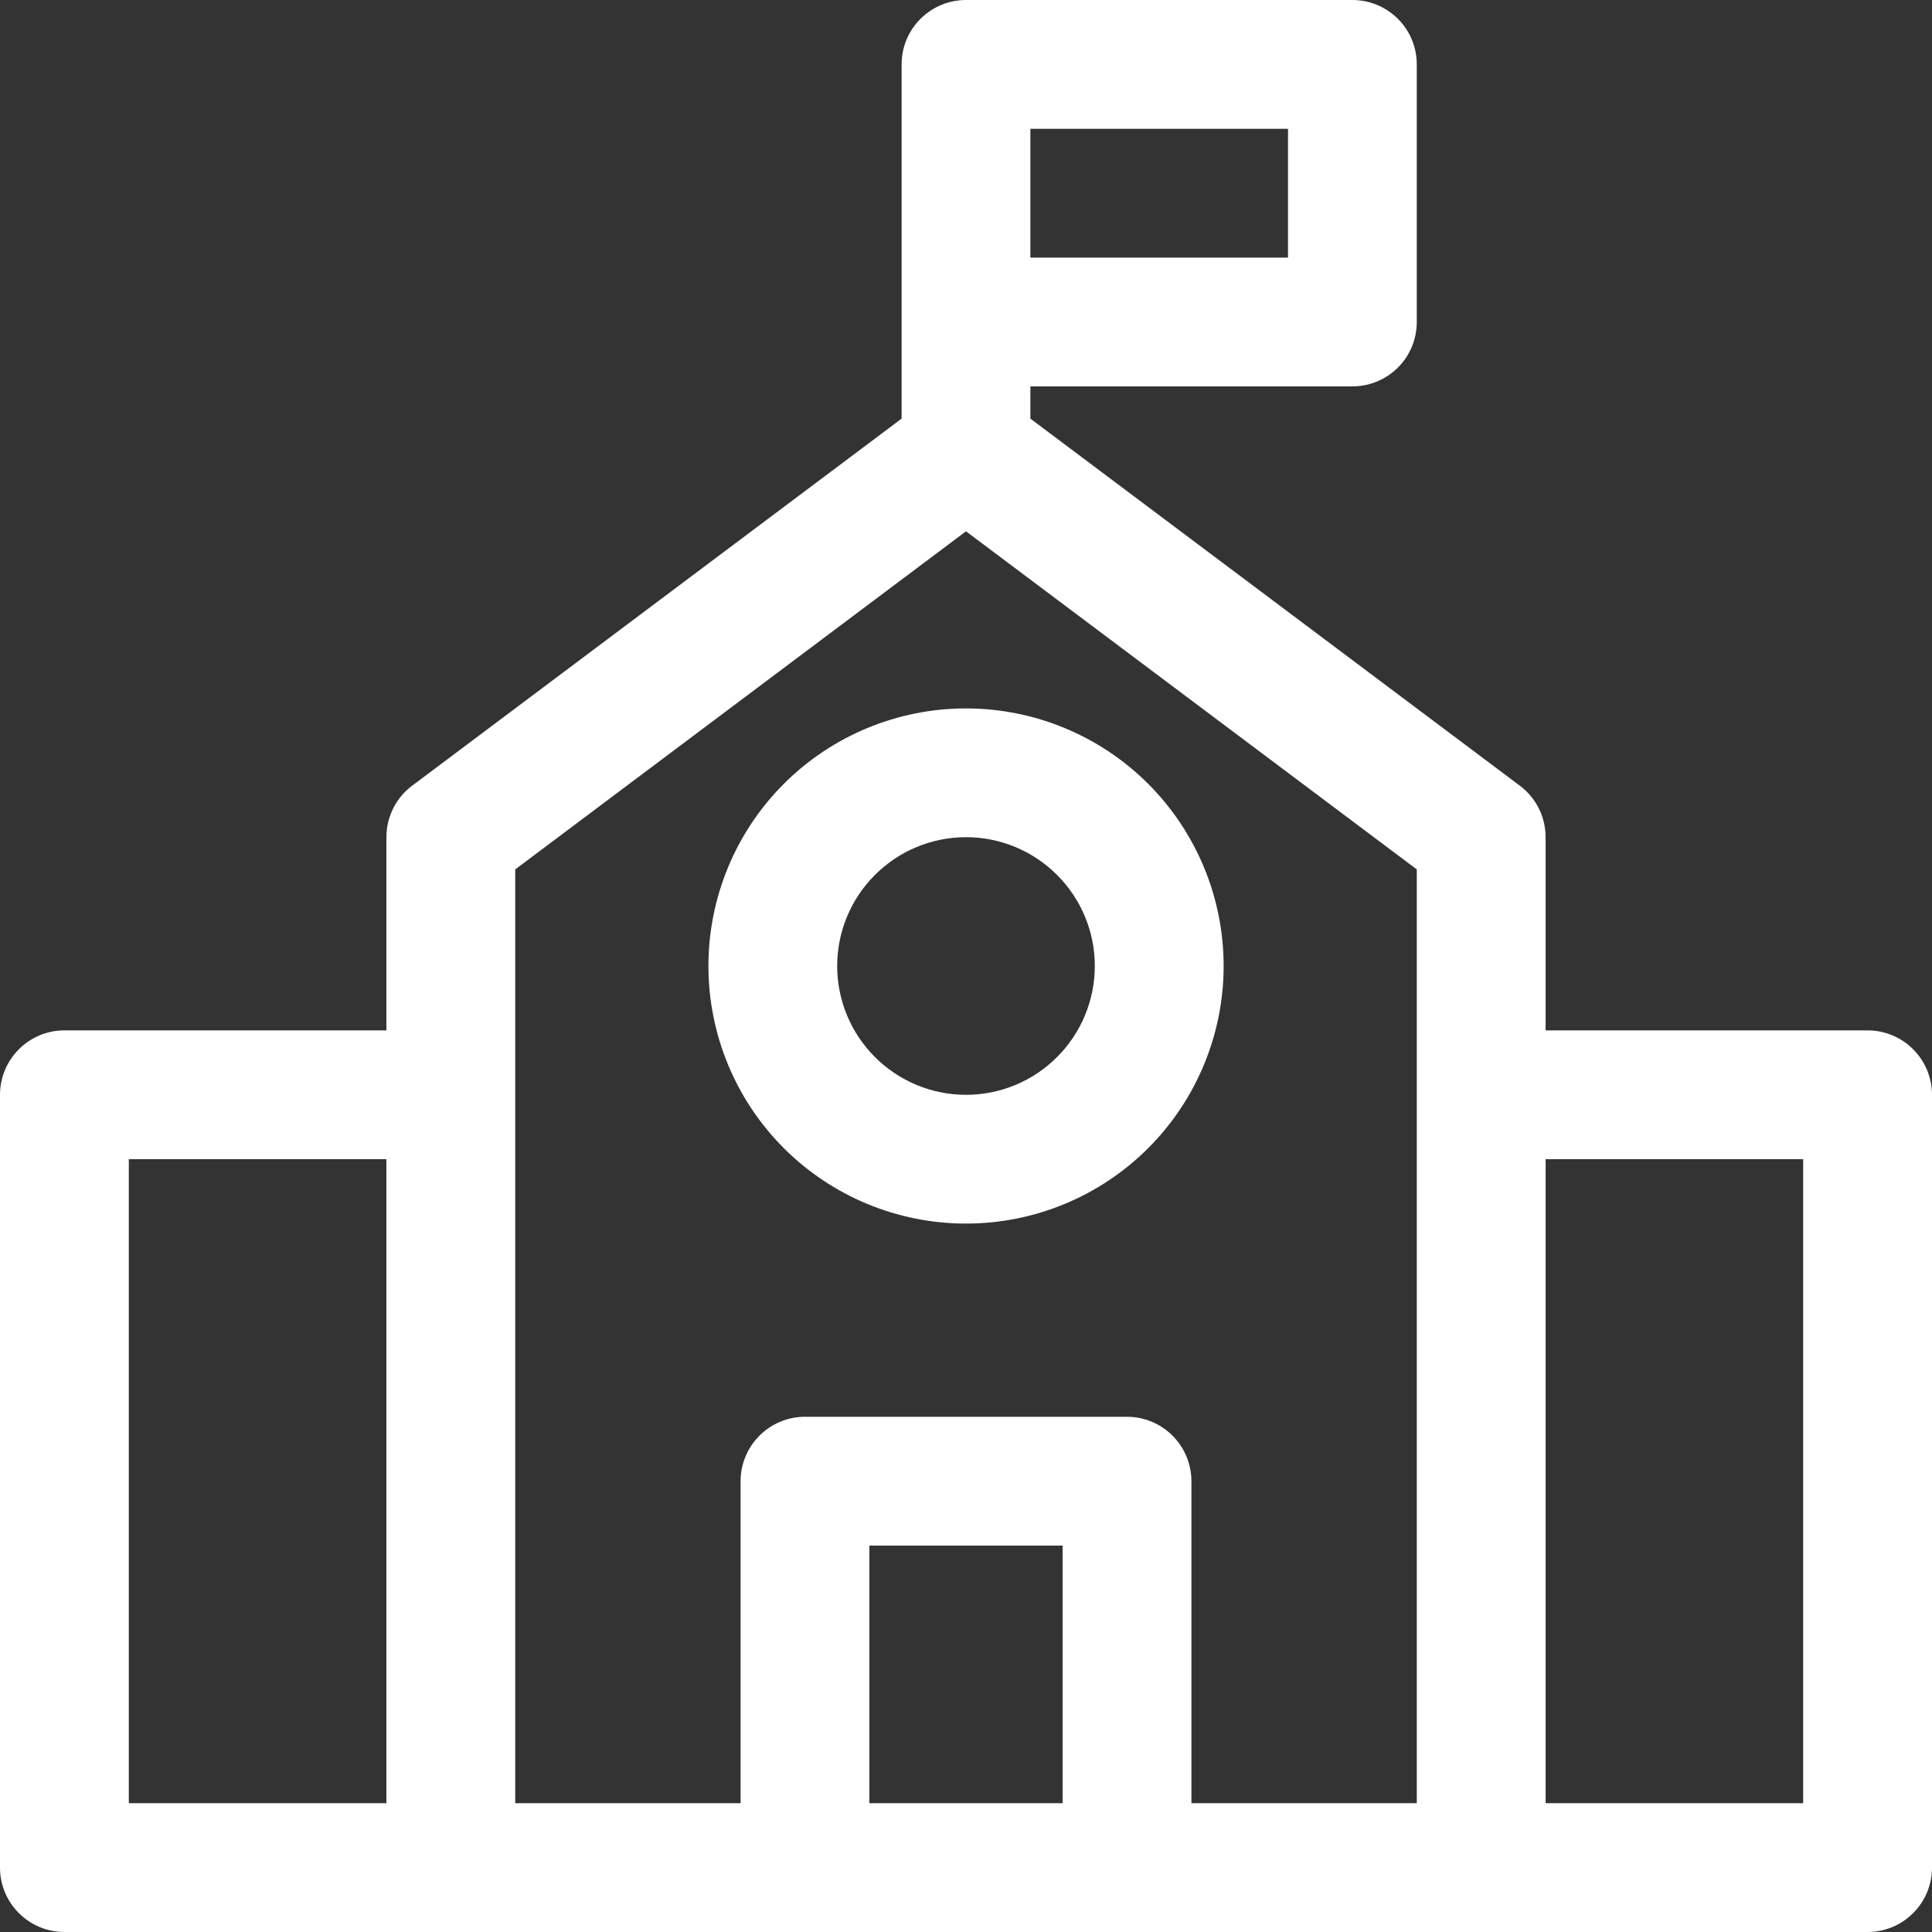
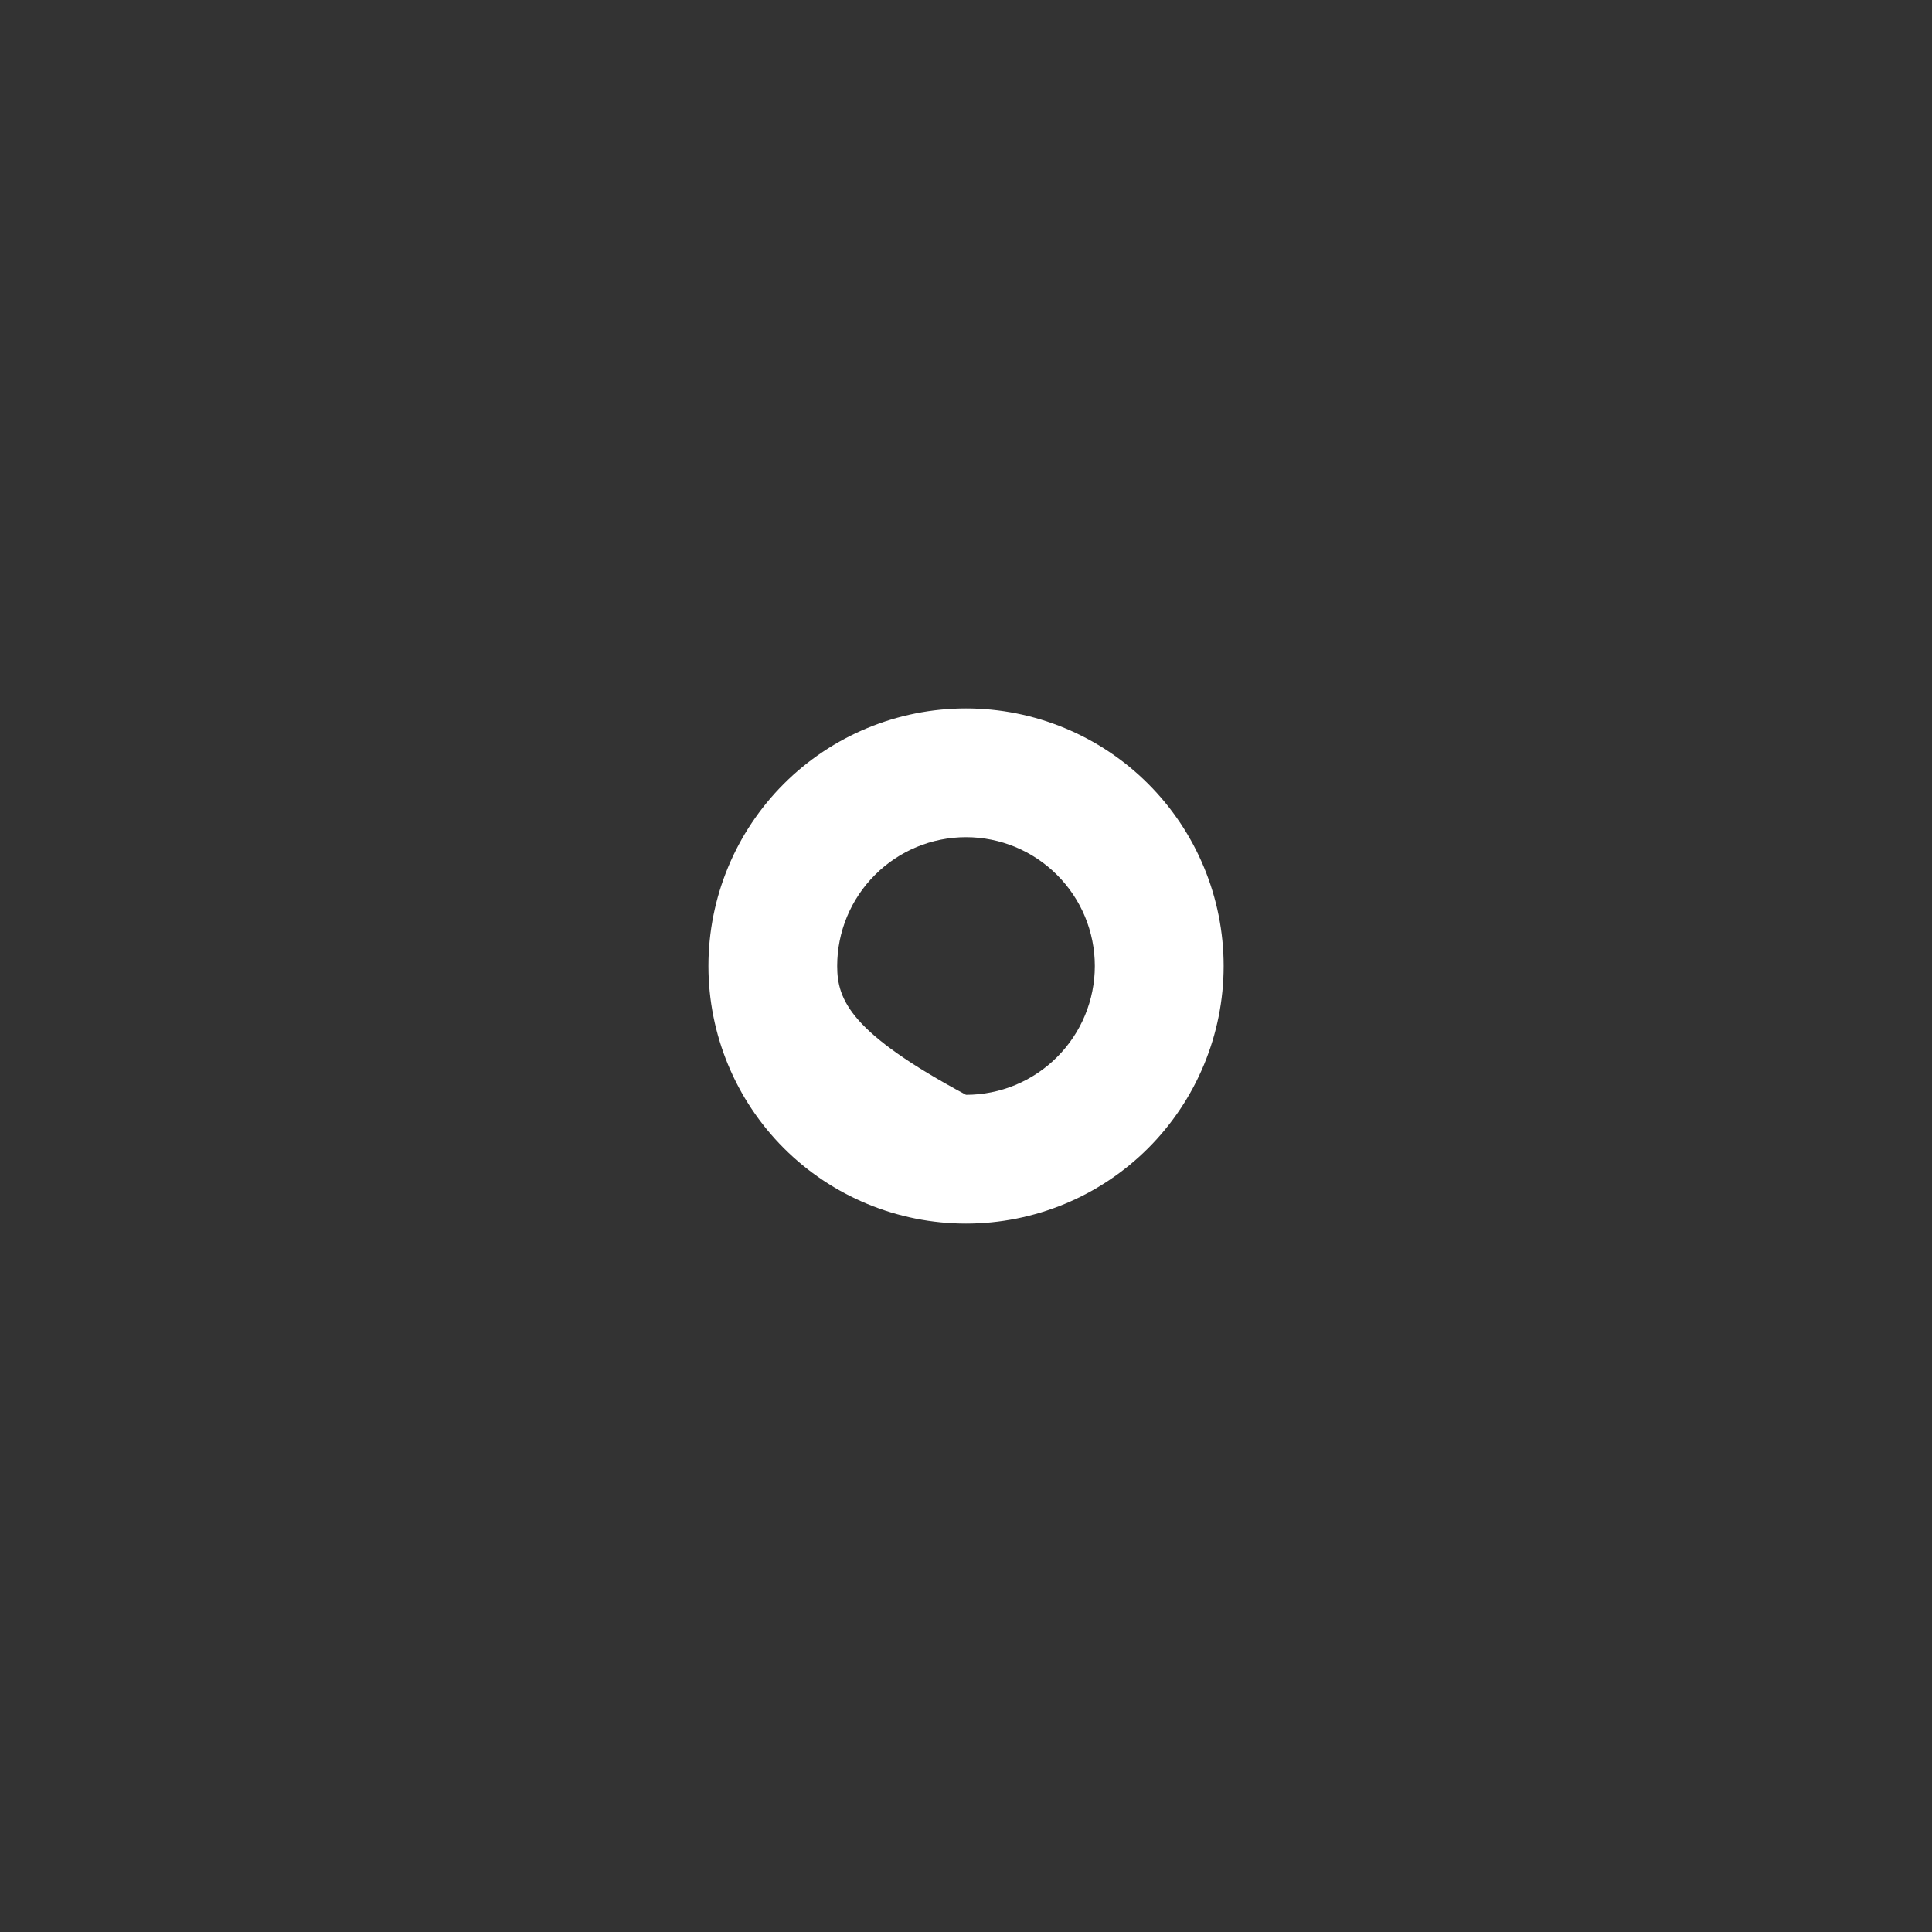
<svg xmlns="http://www.w3.org/2000/svg" width="31" height="31" viewBox="0 0 31 31" fill="none">
  <rect x="0" y="0" width="31" height="31" fill="#333333" stroke="none" />
-   <path d="M29.967 16.533H24.8V13.433C24.8 13.108 24.647 12.802 24.387 12.607L16.533 6.717V6.2H21.7C21.974 6.2 22.237 6.091 22.431 5.897C22.625 5.704 22.733 5.441 22.733 5.167V1.033C22.733 0.759 22.625 0.496 22.431 0.303C22.237 0.109 21.974 0 21.7 0H15.5C15.226 0 14.963 0.109 14.769 0.303C14.575 0.496 14.467 0.759 14.467 1.033V6.717L6.613 12.607C6.353 12.802 6.2 13.108 6.2 13.433V16.533H1.033C0.759 16.533 0.496 16.642 0.303 16.836C0.109 17.03 0 17.293 0 17.567V29.967C0 30.241 0.109 30.504 0.303 30.697C0.496 30.891 0.759 31 1.033 31H29.967C30.241 31 30.504 30.891 30.697 30.697C30.891 30.504 31 30.241 31 29.967V17.567C31 17.293 30.891 17.03 30.697 16.836C30.504 16.642 30.241 16.533 29.967 16.533ZM20.667 4.133H16.533V2.067H20.667V4.133ZM2.067 18.6H6.2V28.933H2.067V18.6ZM17.05 28.933H13.95V24.8H17.05V28.933ZM22.733 28.933H19.117V23.767C19.117 23.493 19.008 23.23 18.814 23.036C18.62 22.842 18.357 22.733 18.083 22.733H12.917C12.643 22.733 12.38 22.842 12.186 23.036C11.992 23.23 11.883 23.493 11.883 23.767V28.933H8.267V13.95L15.5 8.525L22.733 13.95V28.933ZM28.933 28.933H24.8V18.6H28.933V28.933Z" fill="white" />
-   <path d="M11.367 15.5C11.367 16.596 11.802 17.648 12.577 18.423C13.352 19.198 14.404 19.633 15.5 19.633C16.596 19.633 17.648 19.198 18.423 18.423C19.198 17.648 19.634 16.596 19.634 15.5C19.634 14.404 19.198 13.352 18.423 12.577C17.648 11.802 16.596 11.367 15.5 11.367C14.404 11.367 13.352 11.802 12.577 12.577C11.802 13.352 11.367 14.404 11.367 15.5ZM17.567 15.5C17.567 16.048 17.349 16.574 16.961 16.961C16.574 17.349 16.048 17.567 15.5 17.567C14.952 17.567 14.426 17.349 14.039 16.961C13.651 16.574 13.433 16.048 13.433 15.5C13.433 14.952 13.651 14.426 14.039 14.039C14.426 13.651 14.952 13.433 15.5 13.433C16.048 13.433 16.574 13.651 16.961 14.039C17.349 14.426 17.567 14.952 17.567 15.5Z" fill="white" />
+   <path d="M11.367 15.5C11.367 16.596 11.802 17.648 12.577 18.423C13.352 19.198 14.404 19.633 15.5 19.633C16.596 19.633 17.648 19.198 18.423 18.423C19.198 17.648 19.634 16.596 19.634 15.5C19.634 14.404 19.198 13.352 18.423 12.577C17.648 11.802 16.596 11.367 15.5 11.367C14.404 11.367 13.352 11.802 12.577 12.577C11.802 13.352 11.367 14.404 11.367 15.5ZM17.567 15.5C17.567 16.048 17.349 16.574 16.961 16.961C16.574 17.349 16.048 17.567 15.5 17.567C13.651 16.574 13.433 16.048 13.433 15.5C13.433 14.952 13.651 14.426 14.039 14.039C14.426 13.651 14.952 13.433 15.5 13.433C16.048 13.433 16.574 13.651 16.961 14.039C17.349 14.426 17.567 14.952 17.567 15.5Z" fill="white" />
</svg>